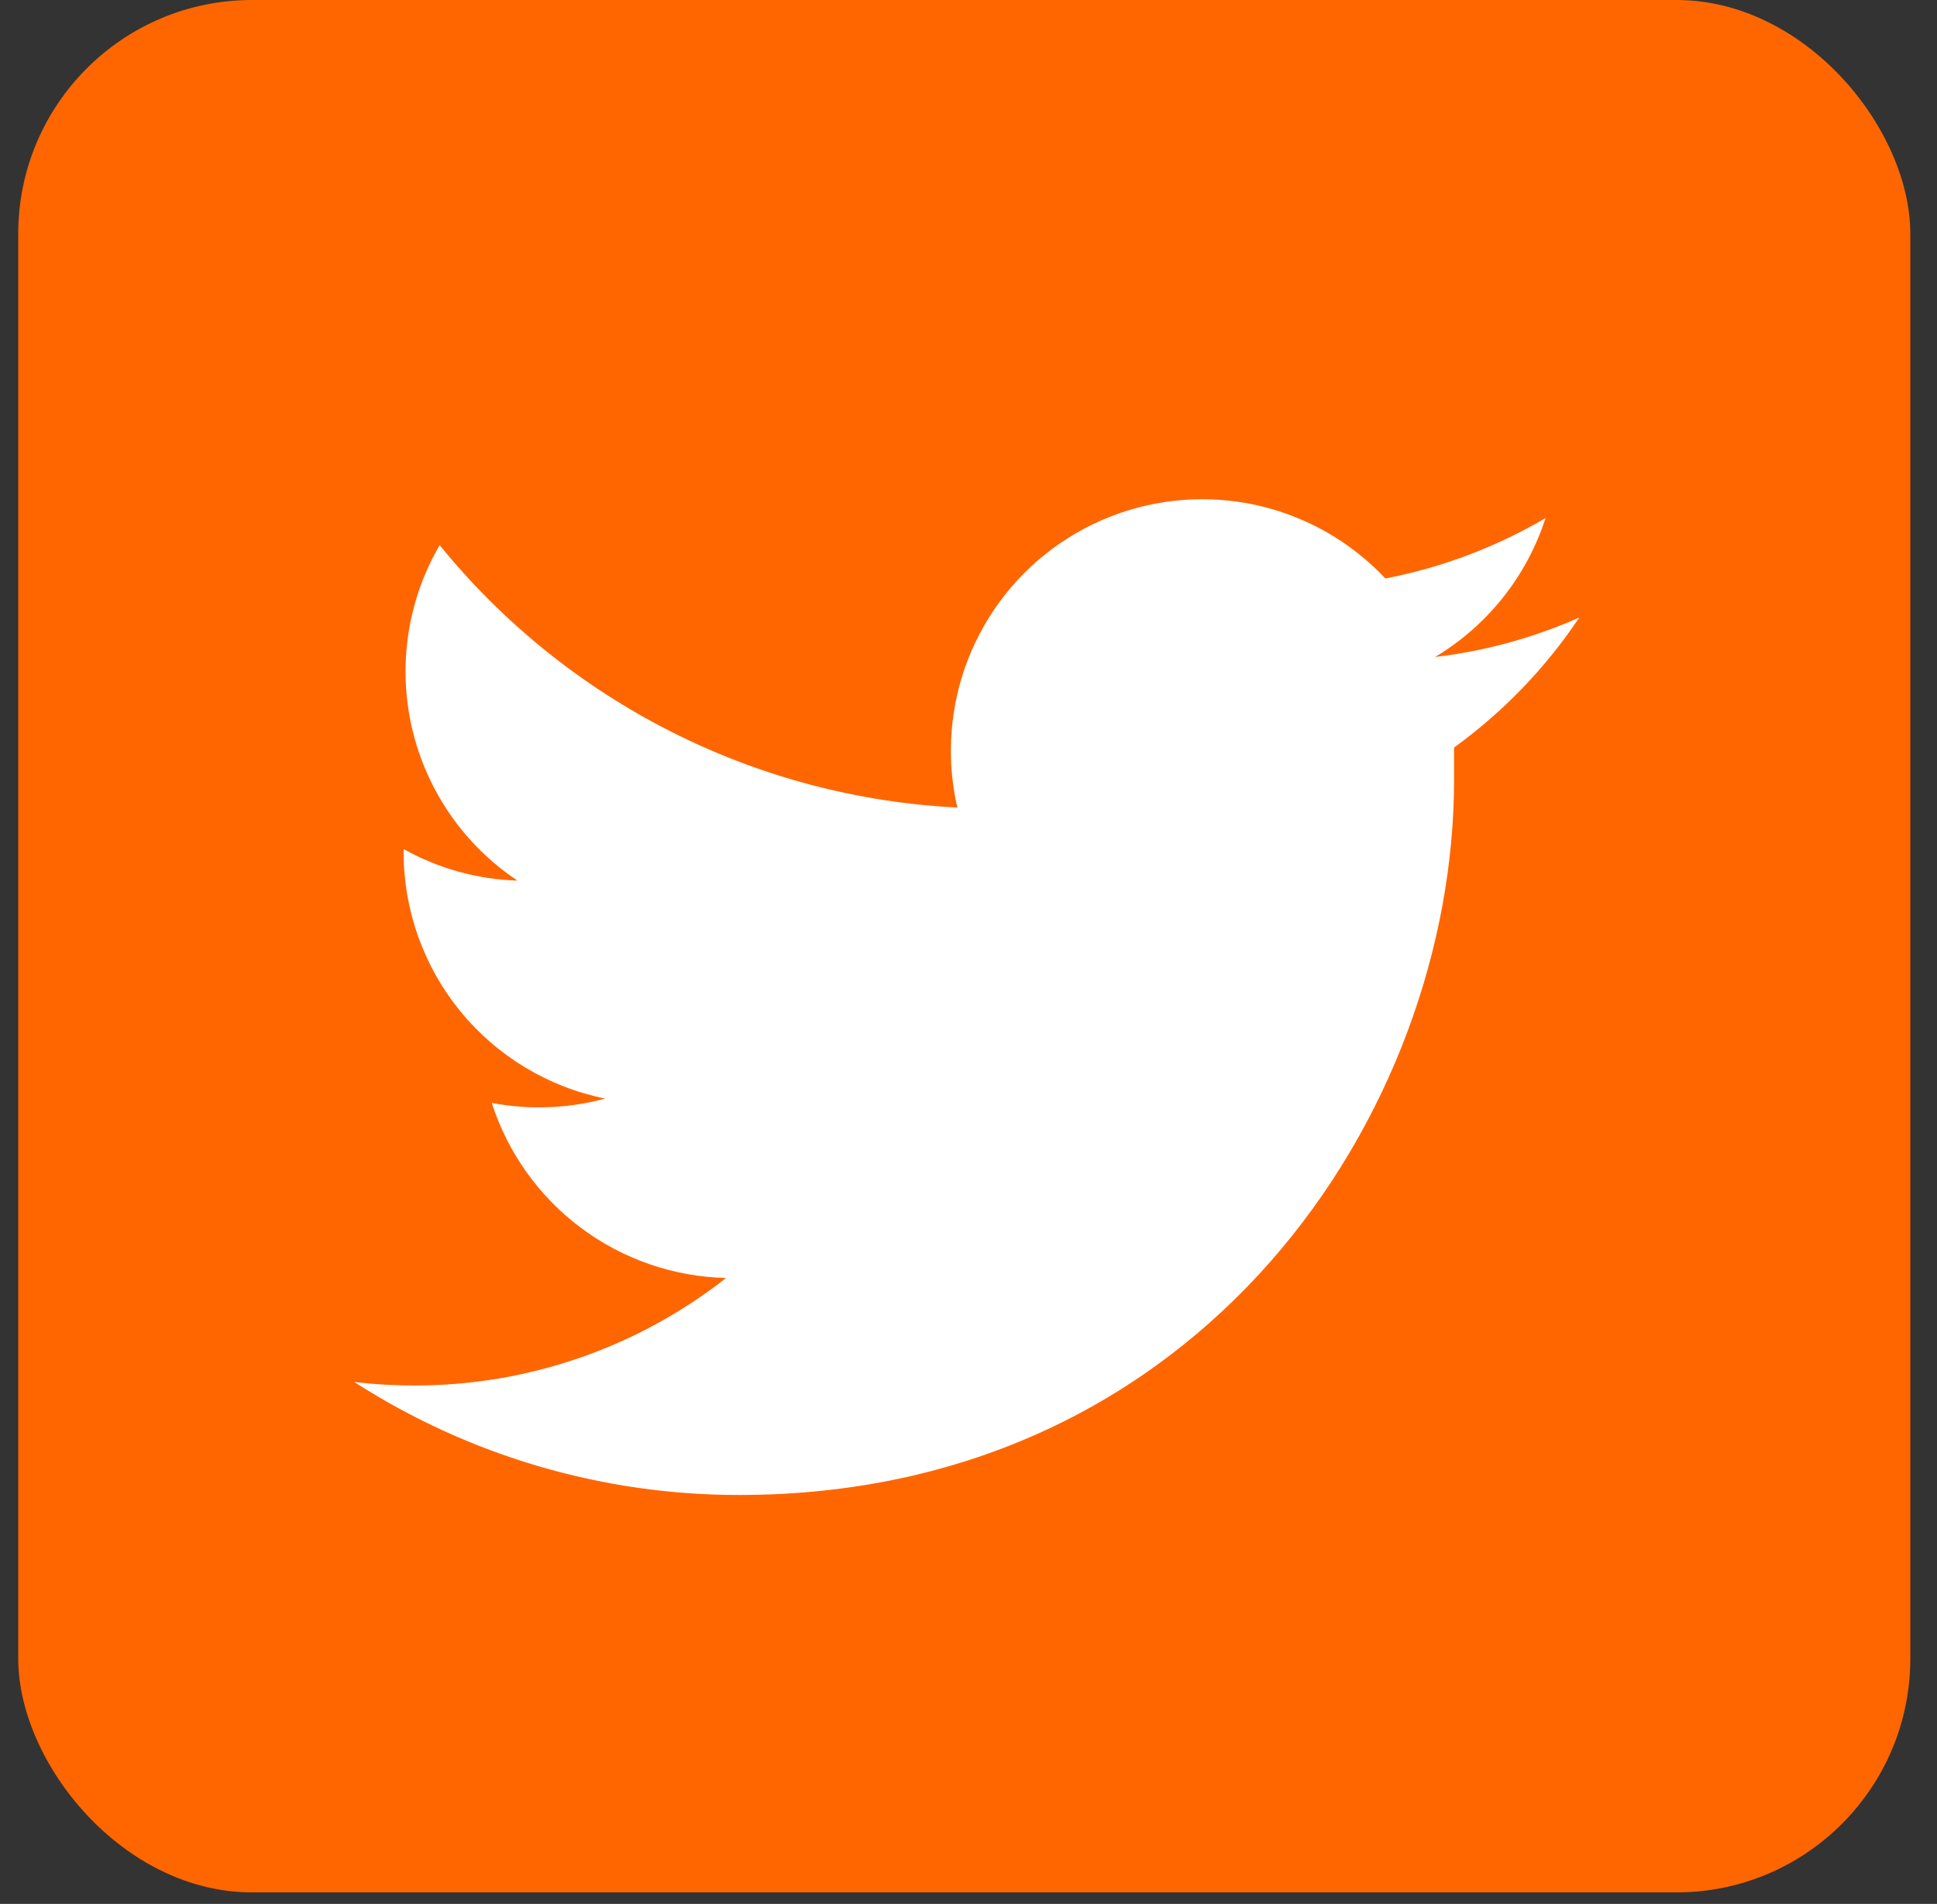
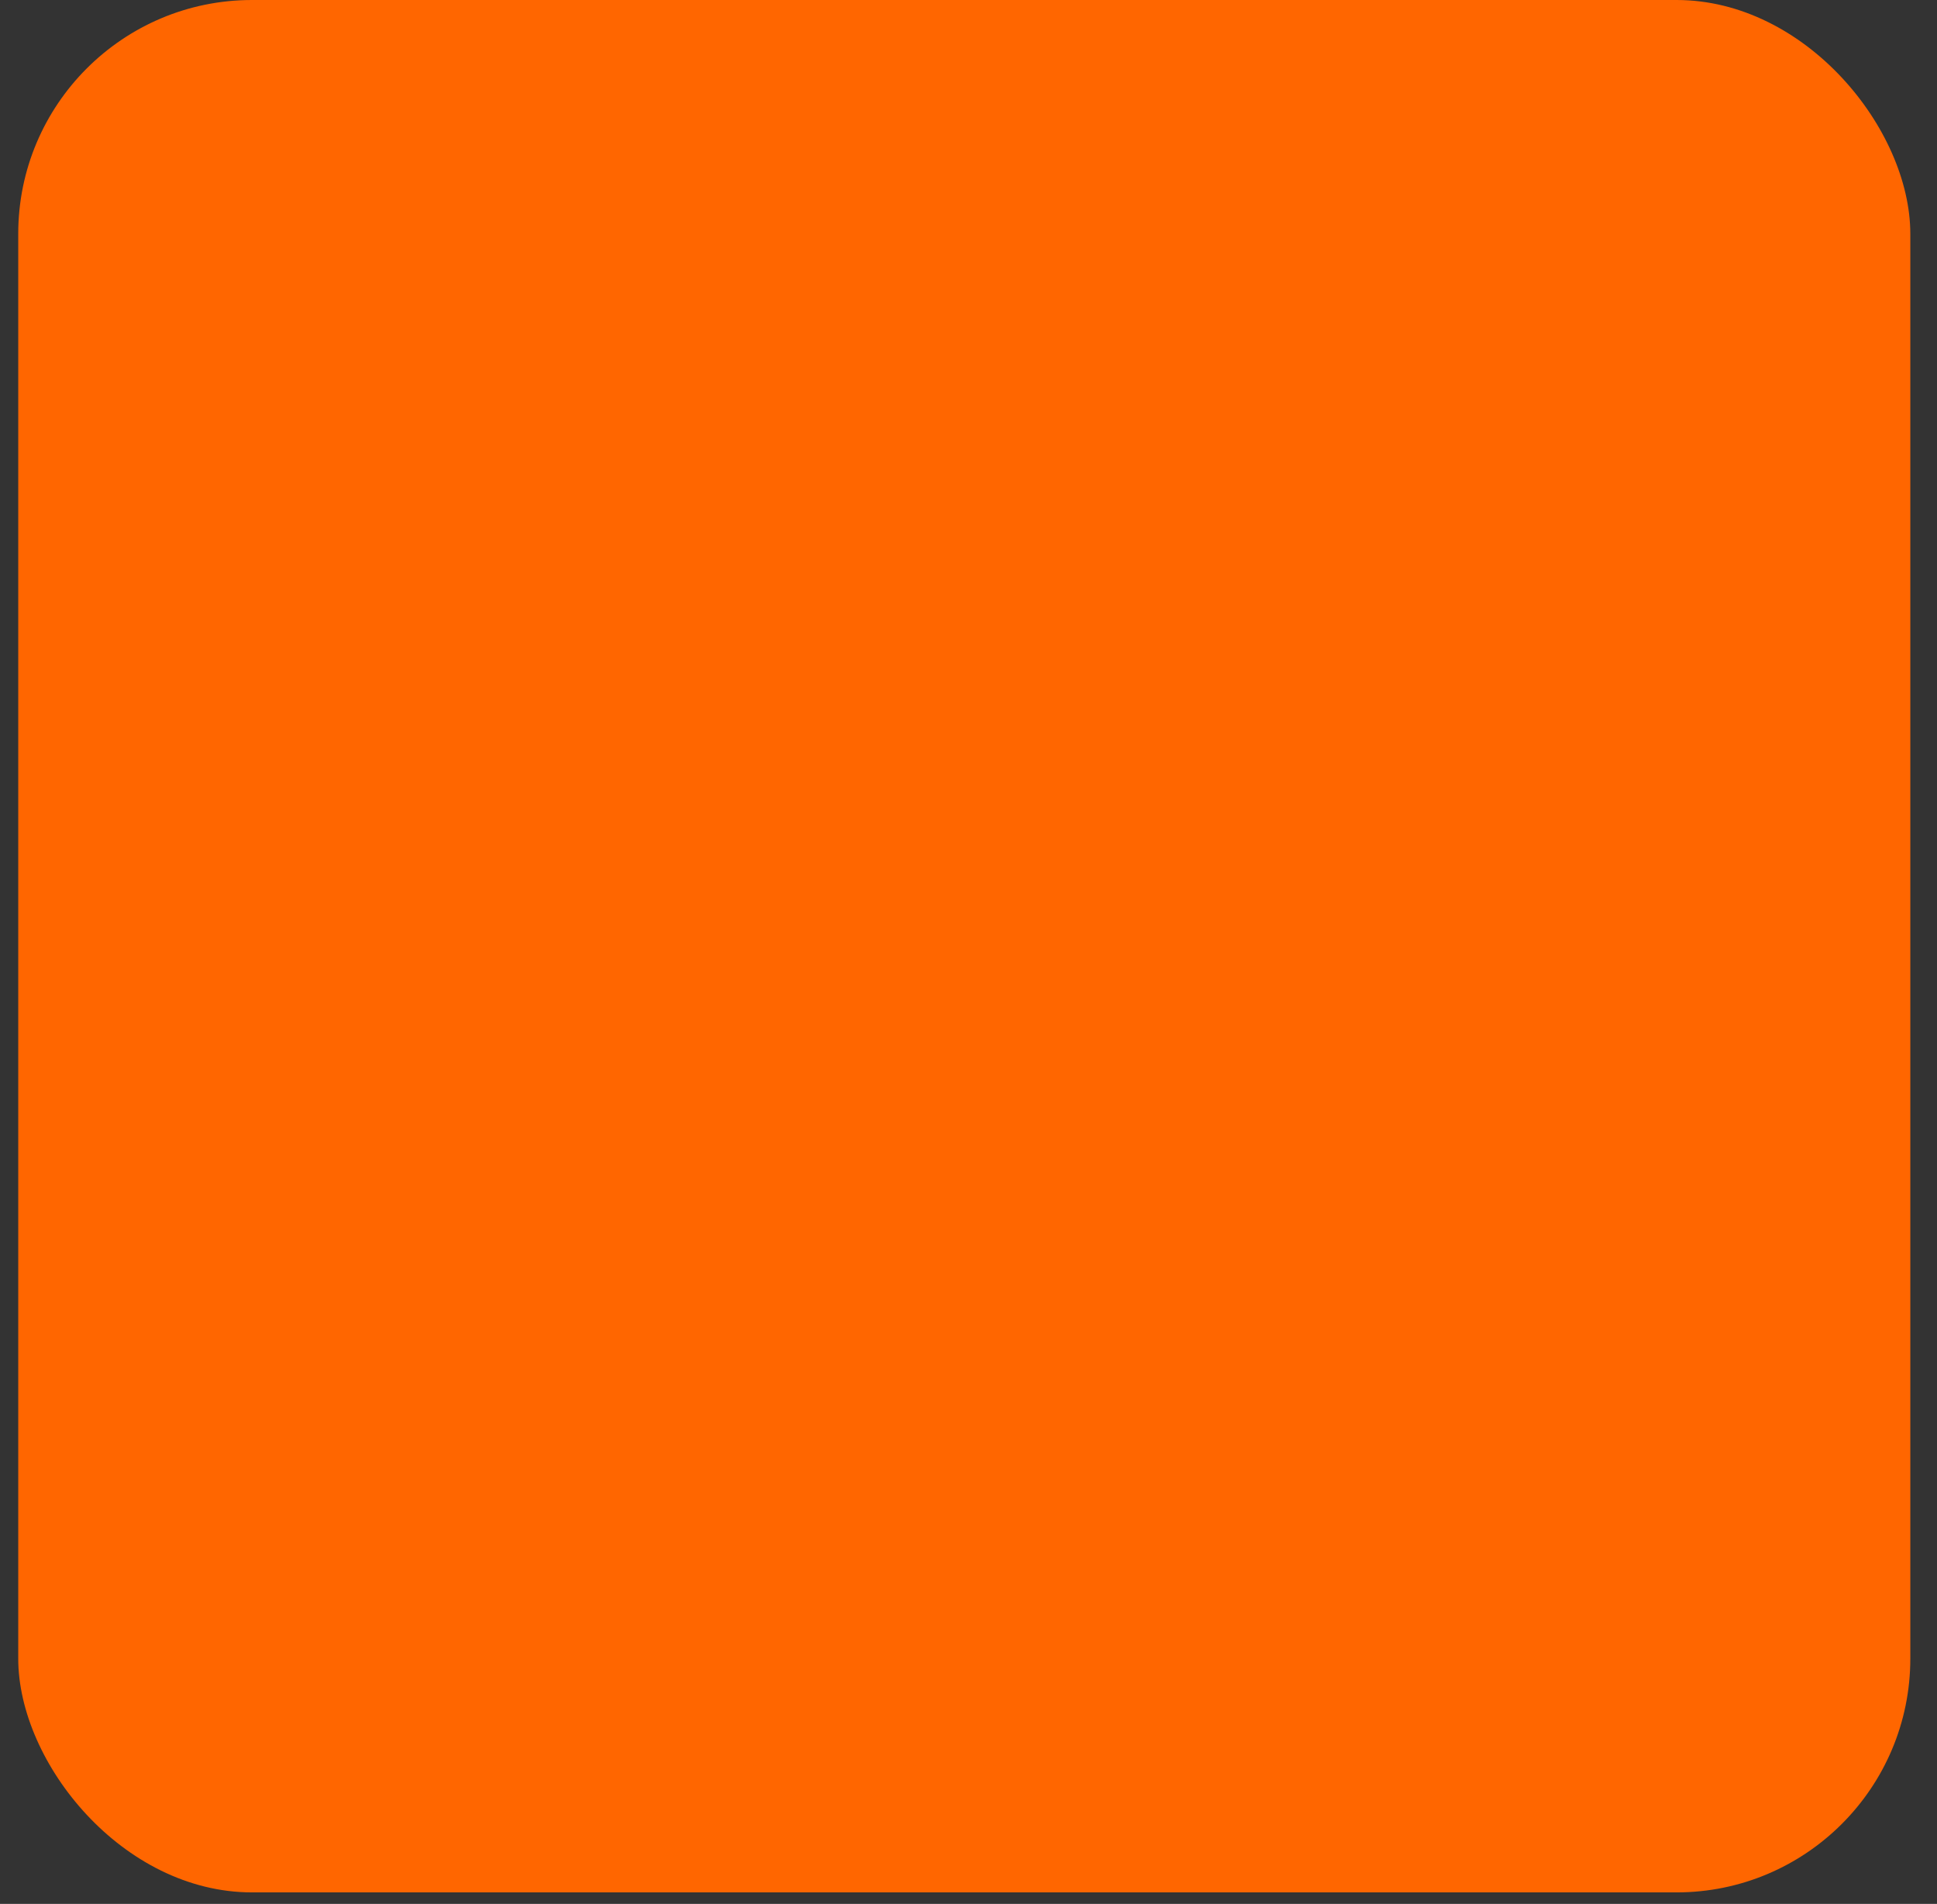
<svg xmlns="http://www.w3.org/2000/svg" width="58" height="57" viewBox="0 0 58 57" fill="none">
  <rect x="0" y="0" width="58" height="57" fill="#333333" stroke="none" />
  <g id="Group 47">
    <rect id="Rectangle 21" x="0.546" width="56.655" height="56.655" rx="7" fill="#FF6600" />
-     <path id="Vector" d="M22.136 44.757C35.985 44.757 43.539 33.291 43.539 23.354C43.539 23.026 43.539 22.703 43.539 22.38C45.011 21.315 46.281 19.996 47.291 18.486C45.919 19.095 44.463 19.494 42.972 19.669C44.542 18.729 45.717 17.251 46.279 15.51C44.794 16.381 43.172 16.992 41.483 17.319C40.45 16.22 39.112 15.456 37.64 15.127C36.169 14.798 34.632 14.918 33.23 15.473C31.828 16.027 30.625 16.99 29.777 18.237C28.928 19.484 28.474 20.956 28.473 22.464C28.471 23.04 28.536 23.615 28.666 24.176C25.676 24.027 22.75 23.251 20.079 21.897C17.409 20.544 15.052 18.644 13.164 16.32C12.201 17.976 11.905 19.937 12.338 21.803C12.771 23.669 13.899 25.3 15.493 26.363C14.297 26.327 13.129 26.003 12.085 25.419C12.083 25.451 12.083 25.483 12.085 25.515C12.086 27.252 12.687 28.935 13.787 30.279C14.887 31.623 16.418 32.545 18.12 32.889C17.013 33.189 15.852 33.234 14.725 33.019C15.205 34.513 16.139 35.821 17.396 36.76C18.654 37.7 20.172 38.224 21.742 38.26C19.078 40.352 15.787 41.486 12.4 41.479C11.801 41.48 11.203 41.445 10.608 41.374C14.046 43.586 18.048 44.761 22.136 44.757Z" fill="white" />
  </g>
</svg>